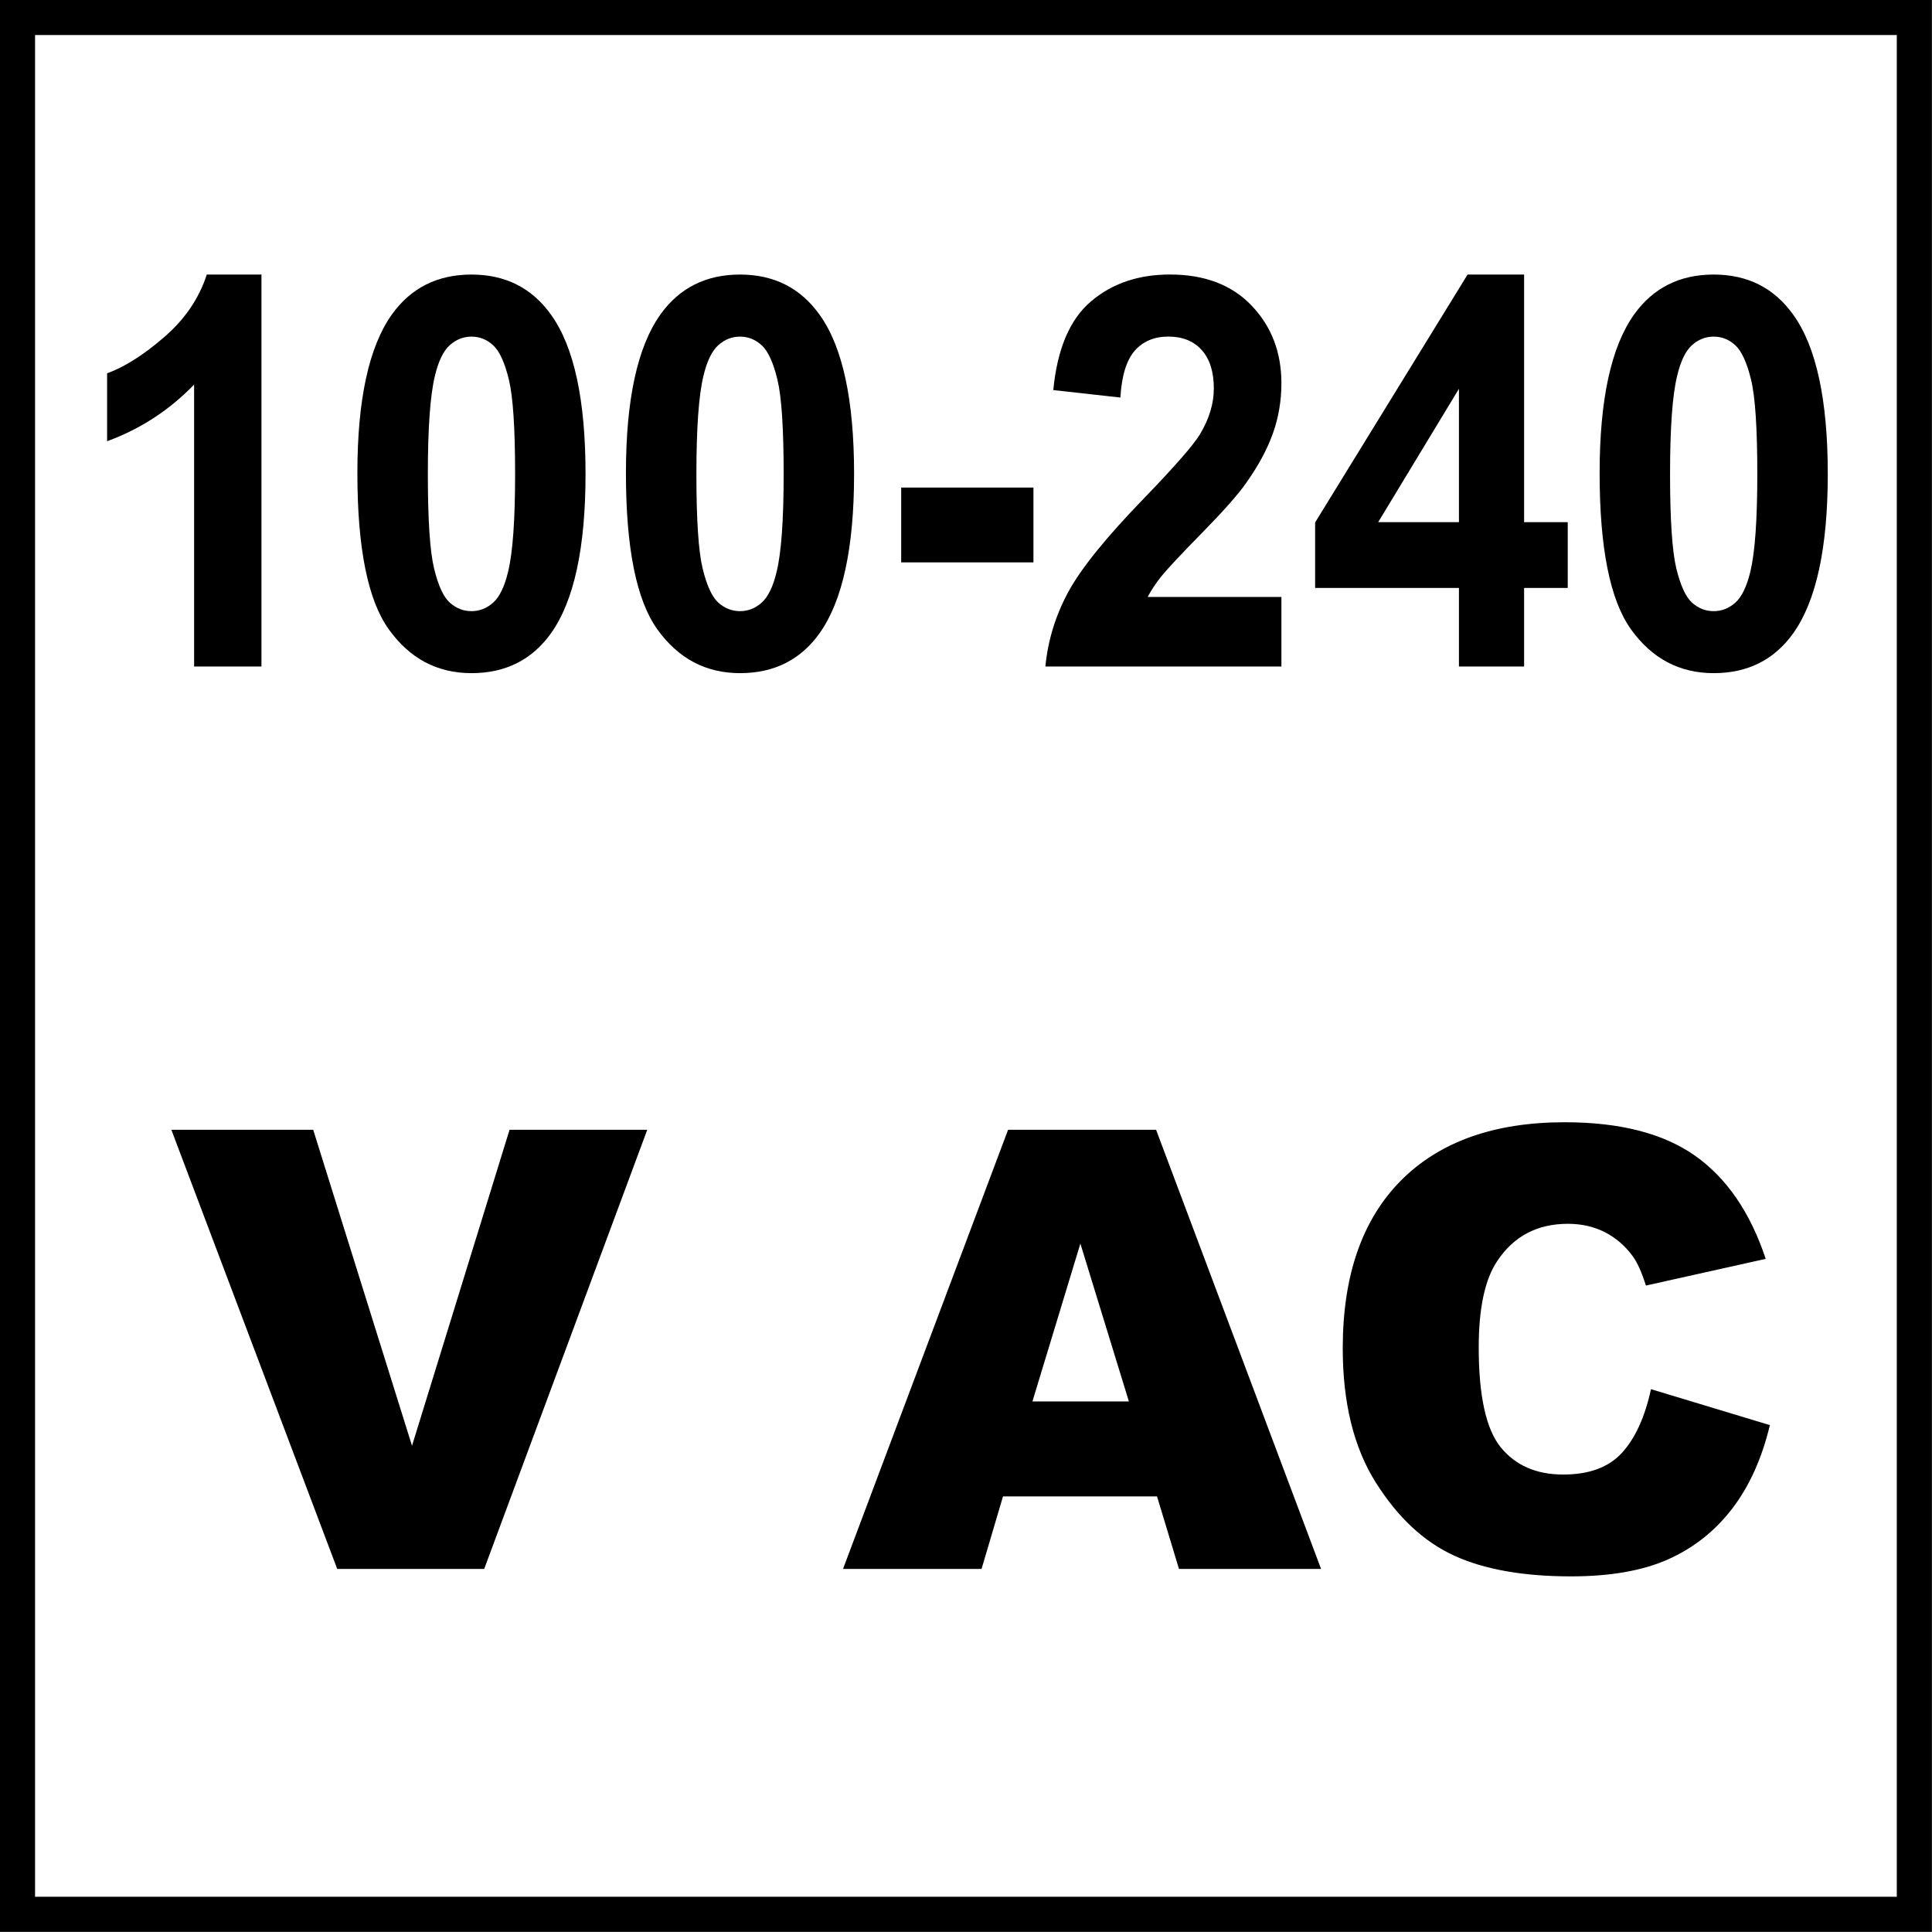
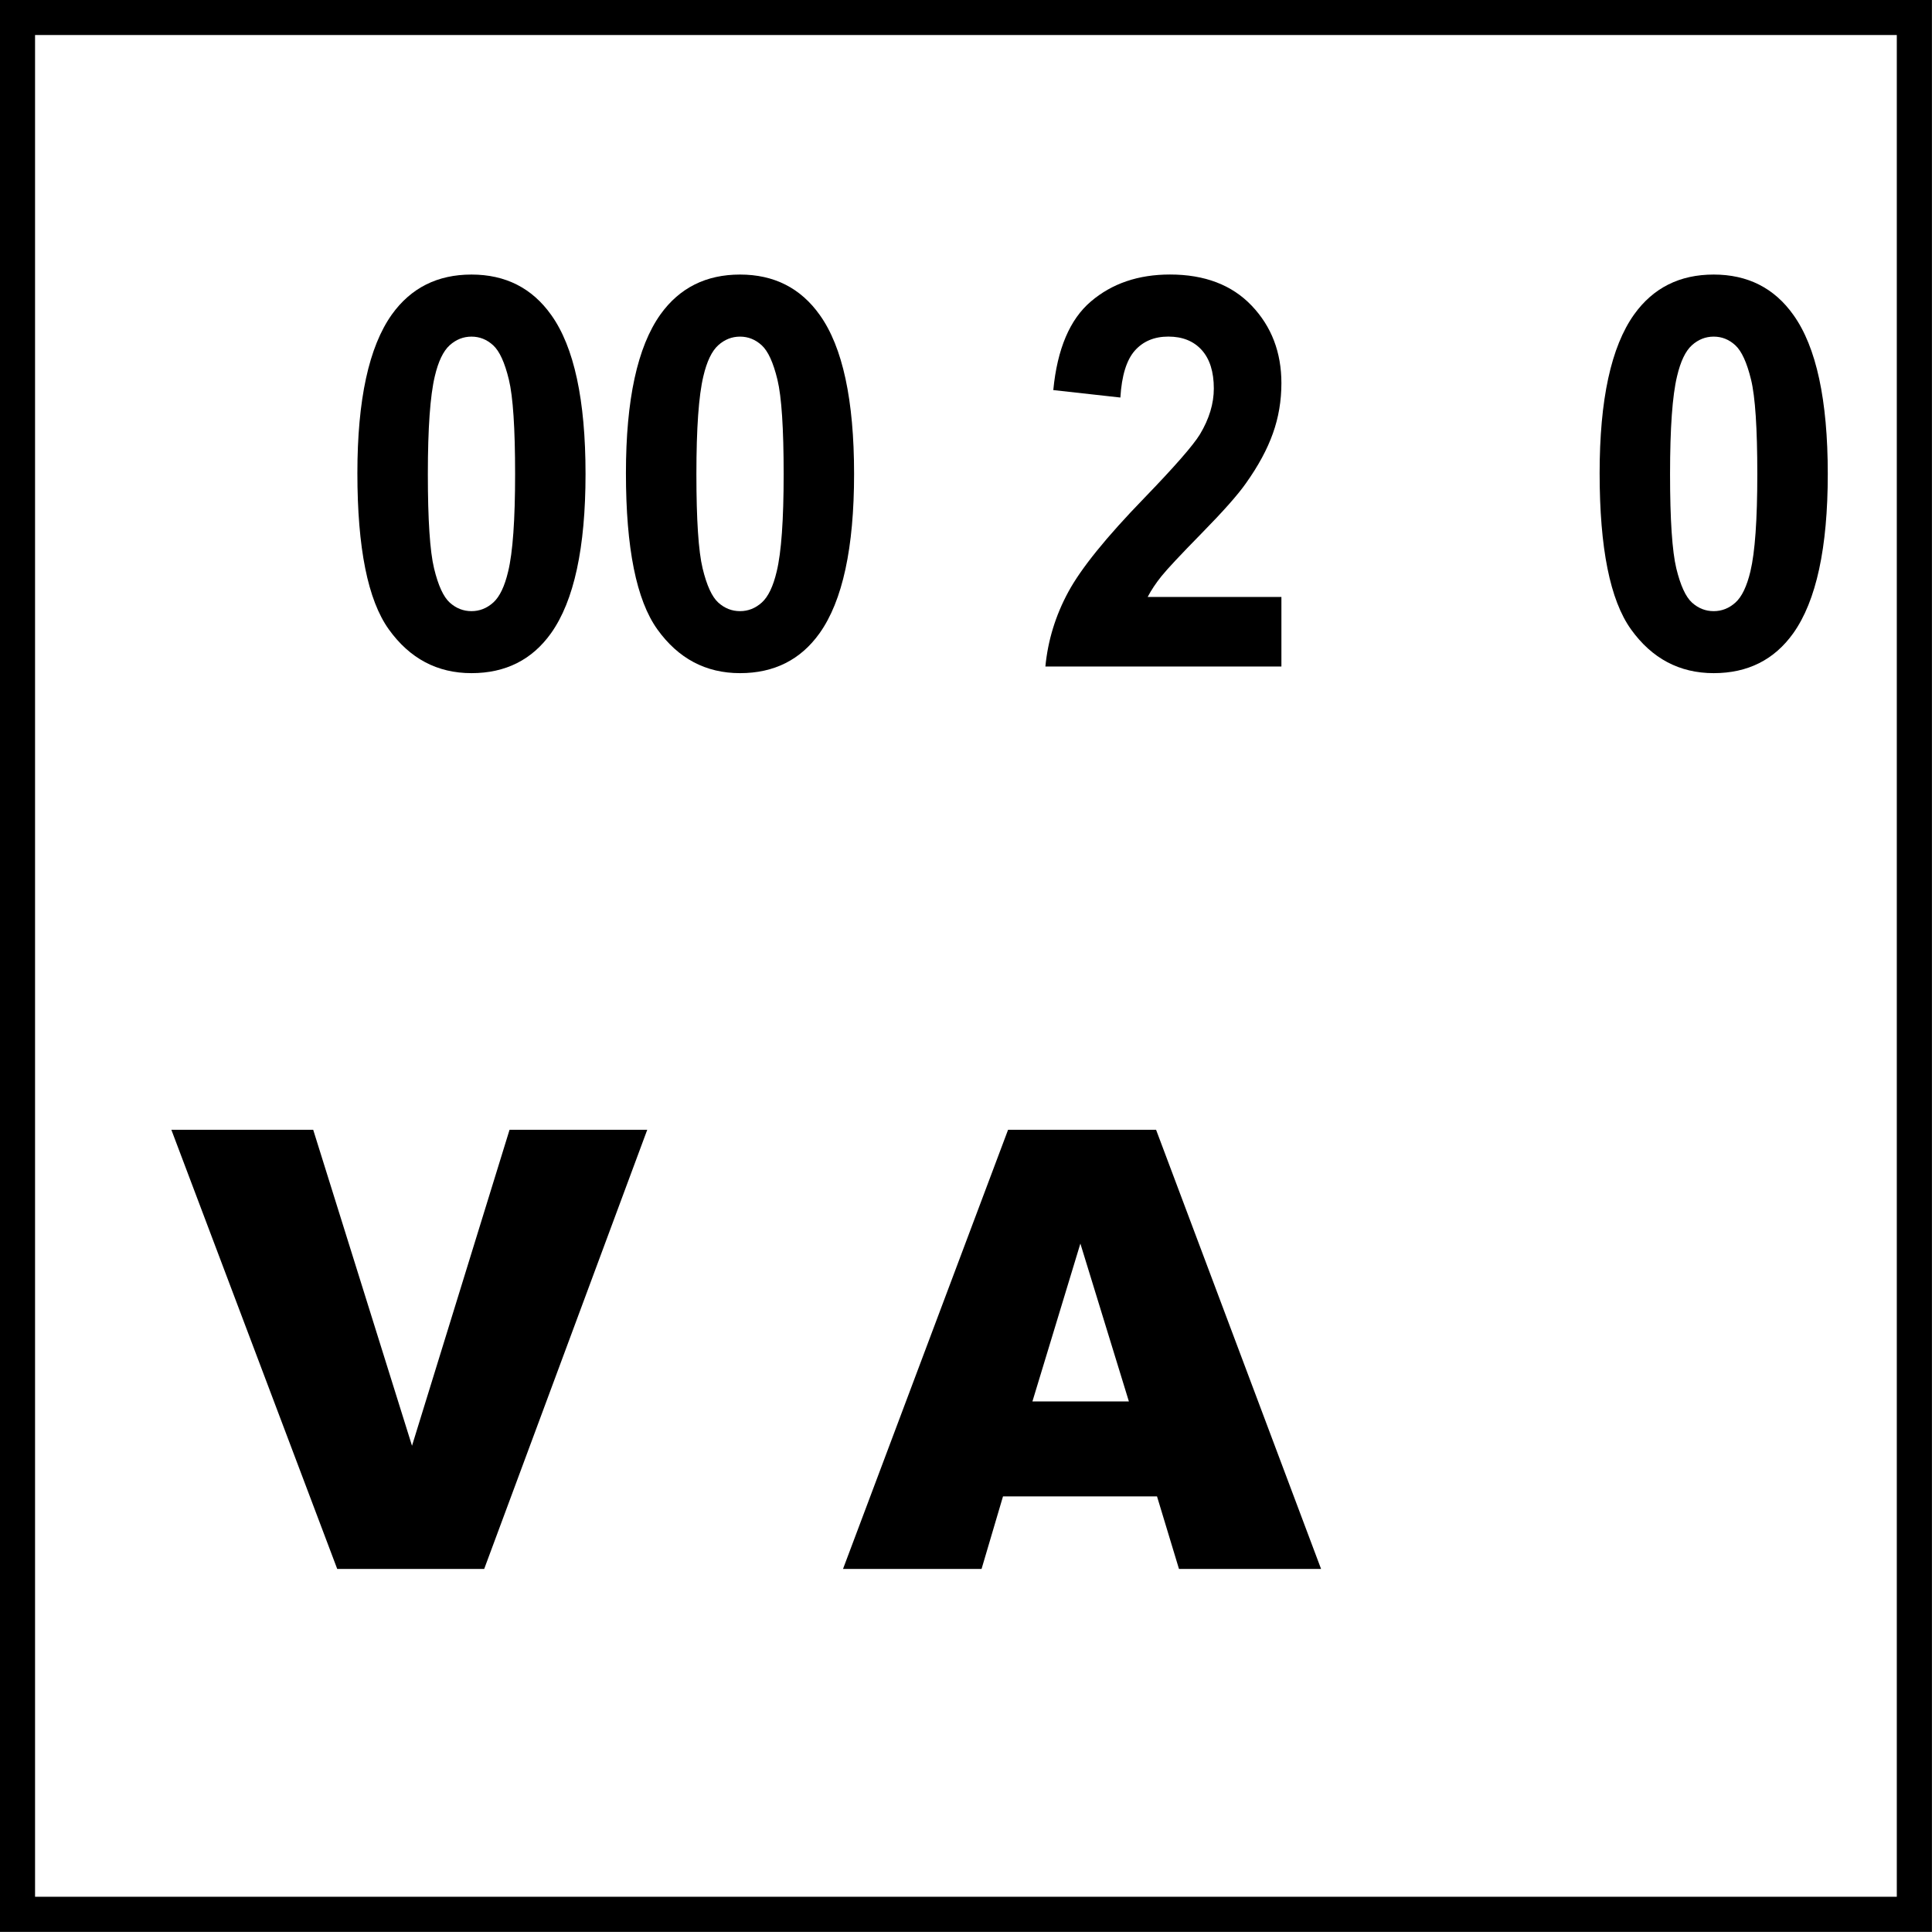
<svg xmlns="http://www.w3.org/2000/svg" version="1.1" id="Layer_1" x="0px" y="0px" width="55px" height="55px" viewBox="0 0 55 55" enable-background="new 0 0 55 55" xml:space="preserve">
  <g>
-     <path d="M7.443,18.974H5.526v-8.027C4.825,11.674,4,12.212,3.049,12.561v-1.933c0.5-0.182,1.044-0.527,1.63-1.035   c0.587-0.508,0.989-1.1,1.208-1.777h1.556V18.974z" />
    <path d="M13.422,7.816c0.969,0,1.726,0.384,2.271,1.152c0.65,0.91,0.976,2.418,0.976,4.525c0,2.102-0.328,3.613-0.982,4.533   c-0.541,0.758-1.296,1.137-2.265,1.137c-0.974,0-1.758-0.416-2.354-1.247c-0.596-0.832-0.894-2.313-0.894-4.446   c0-2.092,0.327-3.598,0.982-4.518C11.699,8.195,12.454,7.816,13.422,7.816z M13.422,9.583c-0.232,0-0.439,0.082-0.621,0.246   c-0.182,0.165-0.323,0.458-0.423,0.883c-0.132,0.551-0.198,1.478-0.198,2.782s0.059,2.199,0.177,2.687s0.267,0.812,0.447,0.974   c0.18,0.162,0.386,0.243,0.618,0.243s0.438-0.082,0.621-0.246c0.182-0.165,0.323-0.459,0.423-0.883   c0.132-0.545,0.198-1.47,0.198-2.774s-0.059-2.199-0.177-2.687s-0.267-0.813-0.447-0.978C13.86,9.665,13.654,9.583,13.422,9.583z" />
    <path d="M21.067,7.816c0.969,0,1.726,0.384,2.271,1.152c0.65,0.91,0.976,2.418,0.976,4.525c0,2.102-0.328,3.613-0.982,4.533   c-0.541,0.758-1.296,1.137-2.265,1.137c-0.974,0-1.758-0.416-2.354-1.247c-0.596-0.832-0.894-2.313-0.894-4.446   c0-2.092,0.327-3.598,0.982-4.518C19.343,8.195,20.098,7.816,21.067,7.816z M21.067,9.583c-0.232,0-0.439,0.082-0.621,0.246   c-0.182,0.165-0.323,0.458-0.423,0.883c-0.132,0.551-0.198,1.478-0.198,2.782s0.059,2.199,0.177,2.687s0.267,0.812,0.447,0.974   c0.18,0.162,0.386,0.243,0.618,0.243s0.438-0.082,0.621-0.246c0.182-0.165,0.323-0.459,0.423-0.883   c0.132-0.545,0.198-1.47,0.198-2.774s-0.059-2.199-0.177-2.687s-0.267-0.813-0.447-0.978C21.504,9.665,21.299,9.583,21.067,9.583z" />
  </g>
  <g>
-     <path d="M25.655,16.01v-2.13h3.765v2.13H25.655z" />
-   </g>
+     </g>
  <g>
    <path d="M36.479,16.995v1.979H29.76c0.072-0.748,0.291-1.457,0.654-2.126s1.082-1.558,2.156-2.665   c0.863-0.894,1.395-1.5,1.59-1.819c0.264-0.44,0.395-0.875,0.395-1.304c0-0.475-0.115-0.84-0.344-1.095   c-0.23-0.255-0.547-0.383-0.951-0.383c-0.4,0-0.719,0.134-0.955,0.401c-0.236,0.268-0.373,0.713-0.41,1.334l-1.91-0.212   c0.113-1.172,0.471-2.014,1.072-2.524c0.6-0.511,1.35-0.766,2.25-0.766c0.986,0,1.762,0.295,2.326,0.887s0.846,1.327,0.846,2.206   c0,0.5-0.08,0.977-0.242,1.429c-0.16,0.453-0.416,0.926-0.768,1.421c-0.23,0.329-0.65,0.801-1.254,1.417   c-0.605,0.617-0.988,1.026-1.15,1.228s-0.293,0.399-0.393,0.591H36.479z" />
-     <path d="M41.533,18.974v-2.236h-4.094v-1.865l4.34-7.057h1.609v7.049h1.242v1.873h-1.242v2.236H41.533z M41.533,14.865v-3.797   l-2.299,3.797H41.533z" />
    <path d="M48.785,7.816c0.969,0,1.727,0.384,2.271,1.152c0.65,0.91,0.977,2.418,0.977,4.525c0,2.102-0.328,3.613-0.982,4.533   c-0.541,0.758-1.297,1.137-2.266,1.137c-0.973,0-1.758-0.416-2.354-1.247c-0.596-0.832-0.893-2.313-0.893-4.446   c0-2.092,0.326-3.598,0.982-4.518C47.062,8.195,47.816,7.816,48.785,7.816z M48.785,9.583c-0.232,0-0.439,0.082-0.621,0.246   c-0.182,0.165-0.322,0.458-0.422,0.883c-0.133,0.551-0.199,1.478-0.199,2.782s0.061,2.199,0.178,2.687   c0.119,0.488,0.268,0.812,0.447,0.974c0.18,0.162,0.385,0.243,0.617,0.243s0.439-0.082,0.621-0.246   c0.182-0.165,0.322-0.459,0.424-0.883c0.131-0.545,0.197-1.47,0.197-2.774s-0.059-2.199-0.178-2.687s-0.268-0.813-0.447-0.978   C49.223,9.665,49.018,9.583,48.785,9.583z" />
  </g>
  <g>
    <path d="M4.878,32.162h4.038l2.813,8.996l2.777-8.996h3.92l-4.642,12.502H9.6L4.878,32.162z" />
    <path d="M32.938,42.6h-4.385l-0.61,2.064h-3.944l4.699-12.502h4.213l4.697,12.502h-4.045L32.938,42.6z M32.137,39.896l-1.381-4.494   l-1.365,4.494H32.137z" />
  </g>
  <g>
-     <path d="M47,39.547l3.385,1.023c-0.227,0.949-0.586,1.742-1.074,2.379s-1.096,1.117-1.82,1.441s-1.648,0.486-2.768,0.486   c-1.359,0-2.469-0.197-3.33-0.592s-1.604-1.09-2.23-2.084c-0.625-0.994-0.938-2.268-0.938-3.818c0-2.066,0.551-3.656,1.65-4.768   c1.1-1.109,2.656-1.666,4.668-1.666c1.576,0,2.812,0.318,3.715,0.955c0.9,0.637,1.57,1.615,2.008,2.934l-3.41,0.76   c-0.121-0.381-0.246-0.66-0.377-0.836c-0.215-0.297-0.48-0.523-0.793-0.684c-0.312-0.158-0.662-0.238-1.049-0.238   c-0.875,0-1.545,0.354-2.012,1.057c-0.352,0.521-0.529,1.344-0.529,2.461c0,1.387,0.211,2.336,0.631,2.85   c0.422,0.514,1.012,0.77,1.775,0.77c0.738,0,1.297-0.207,1.674-0.621C46.555,40.939,46.828,40.338,47,39.547z" />
-   </g>
+     </g>
  <g>
    <g>
      <path d="M53.998,0.997v53h-53v-53H53.998 M54.998-0.003h-55v55h55V-0.003L54.998-0.003z" />
    </g>
  </g>
</svg>